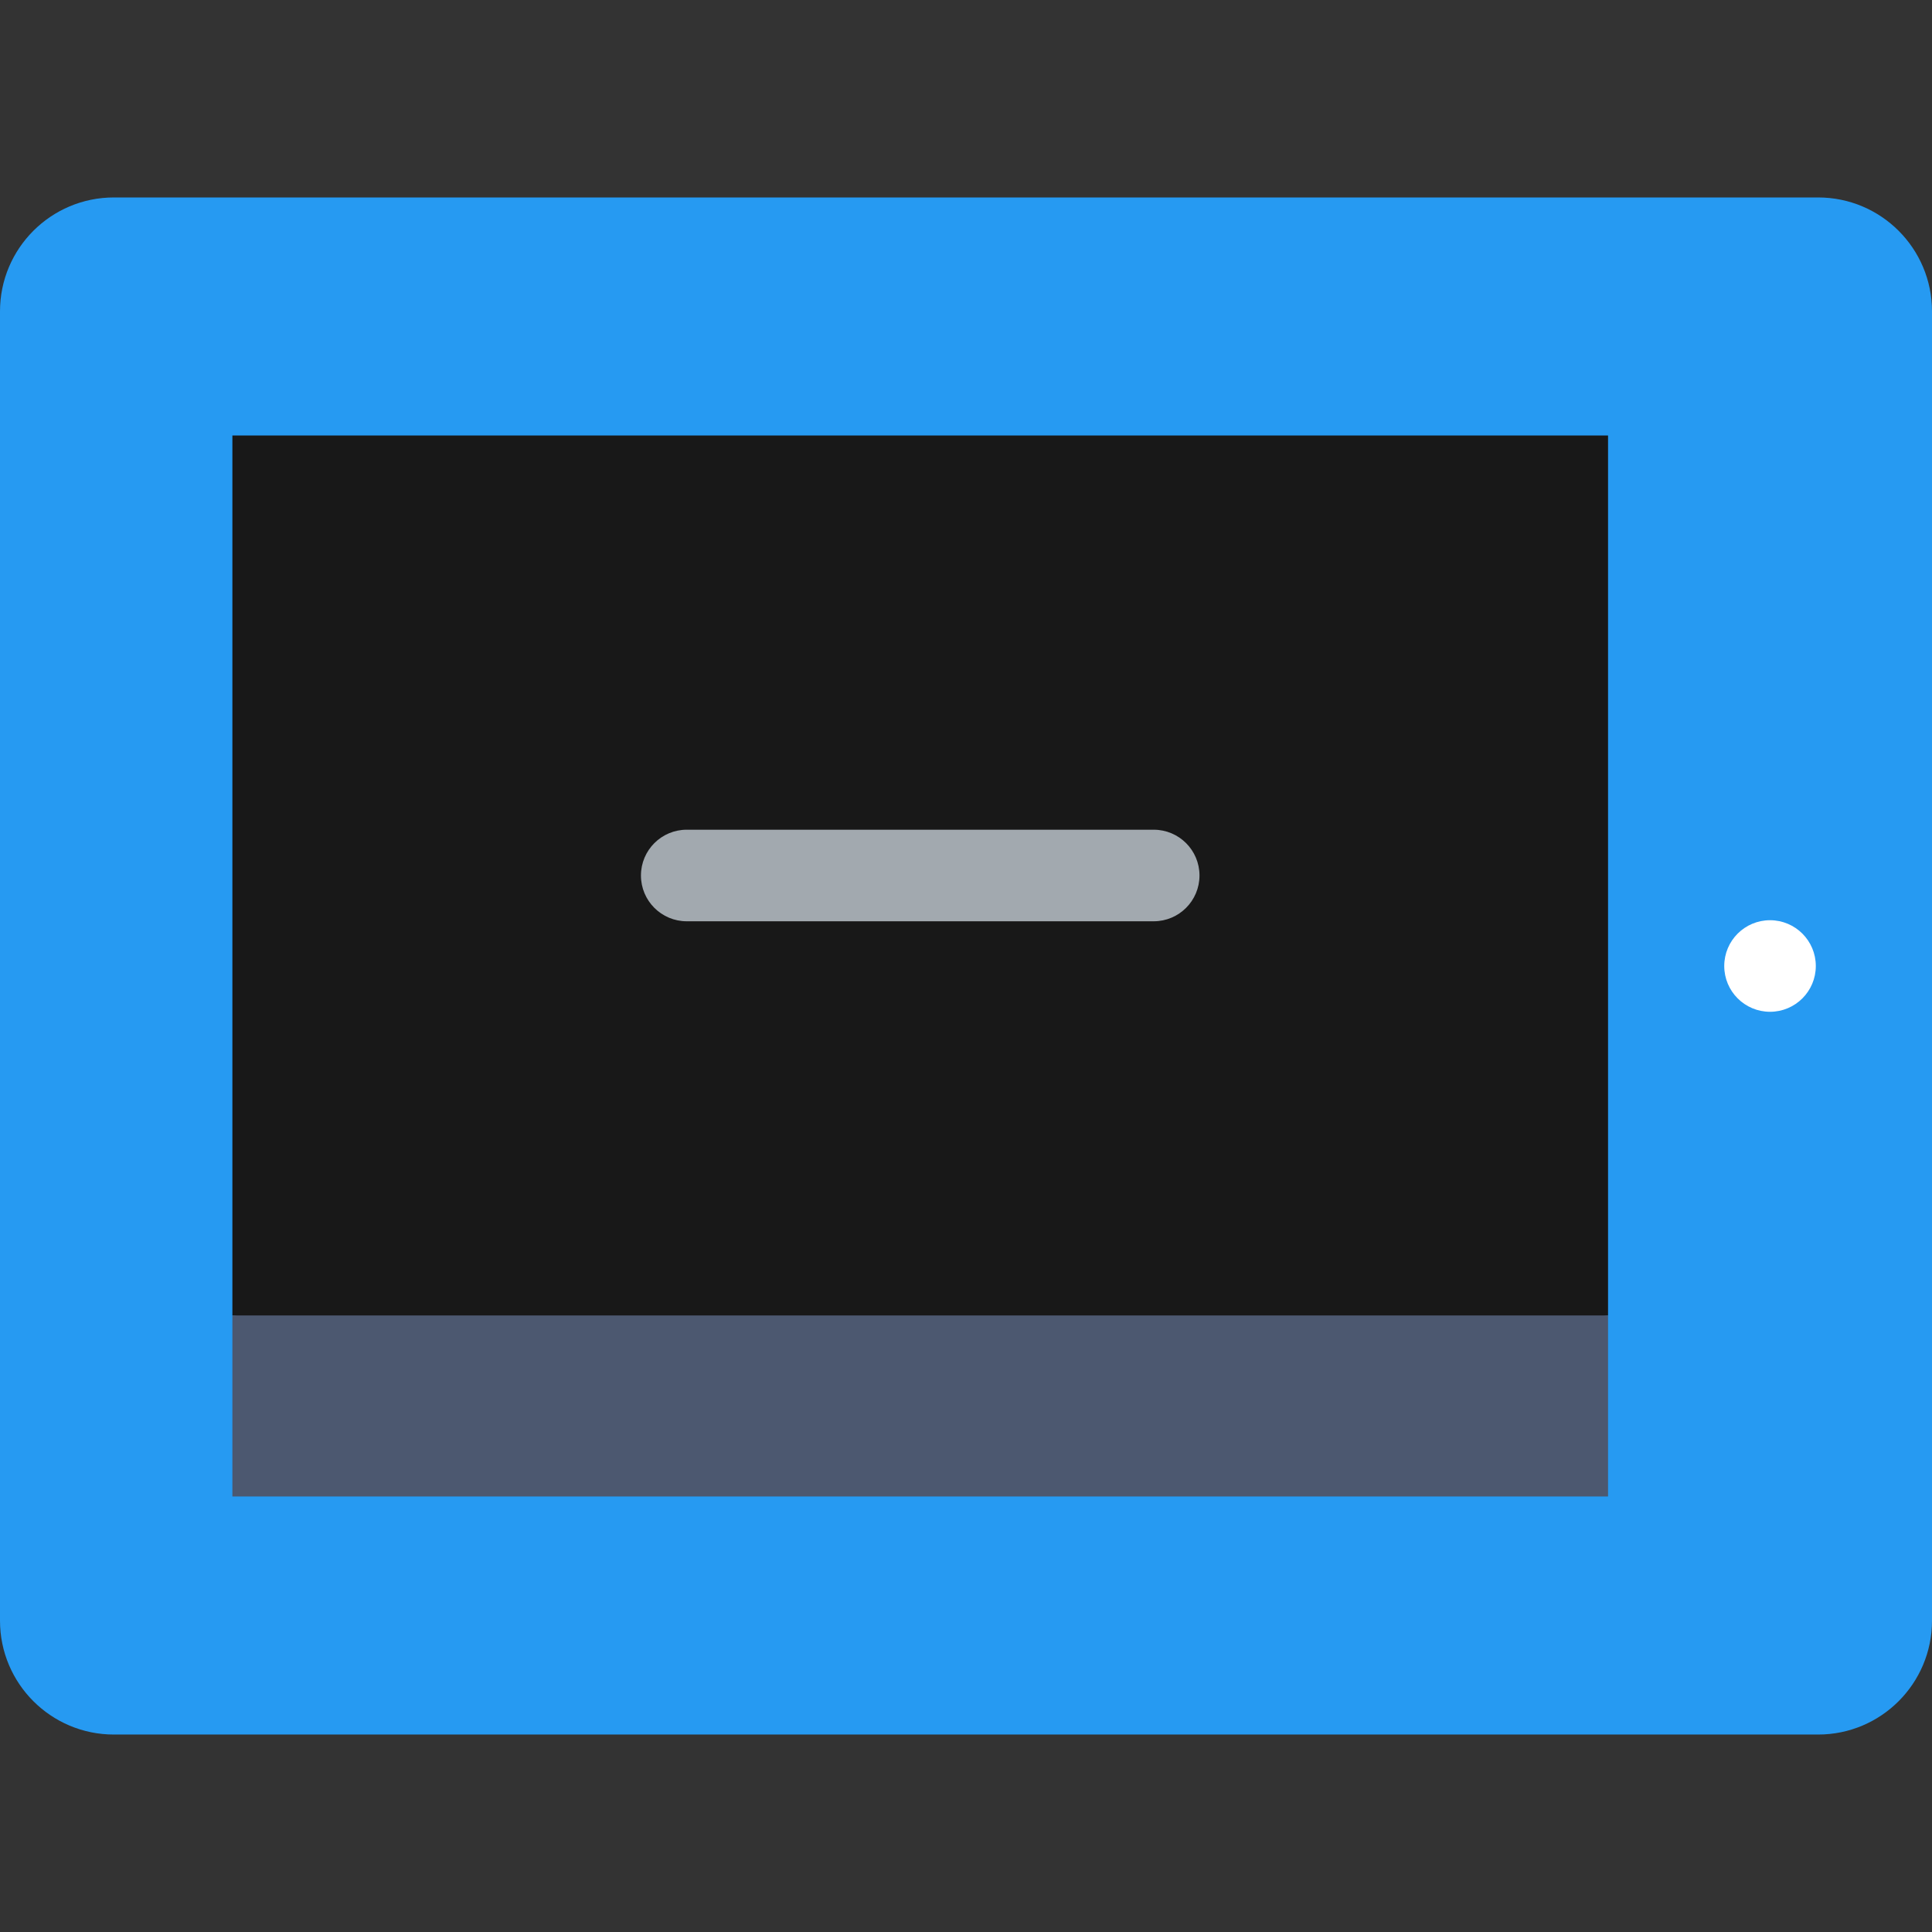
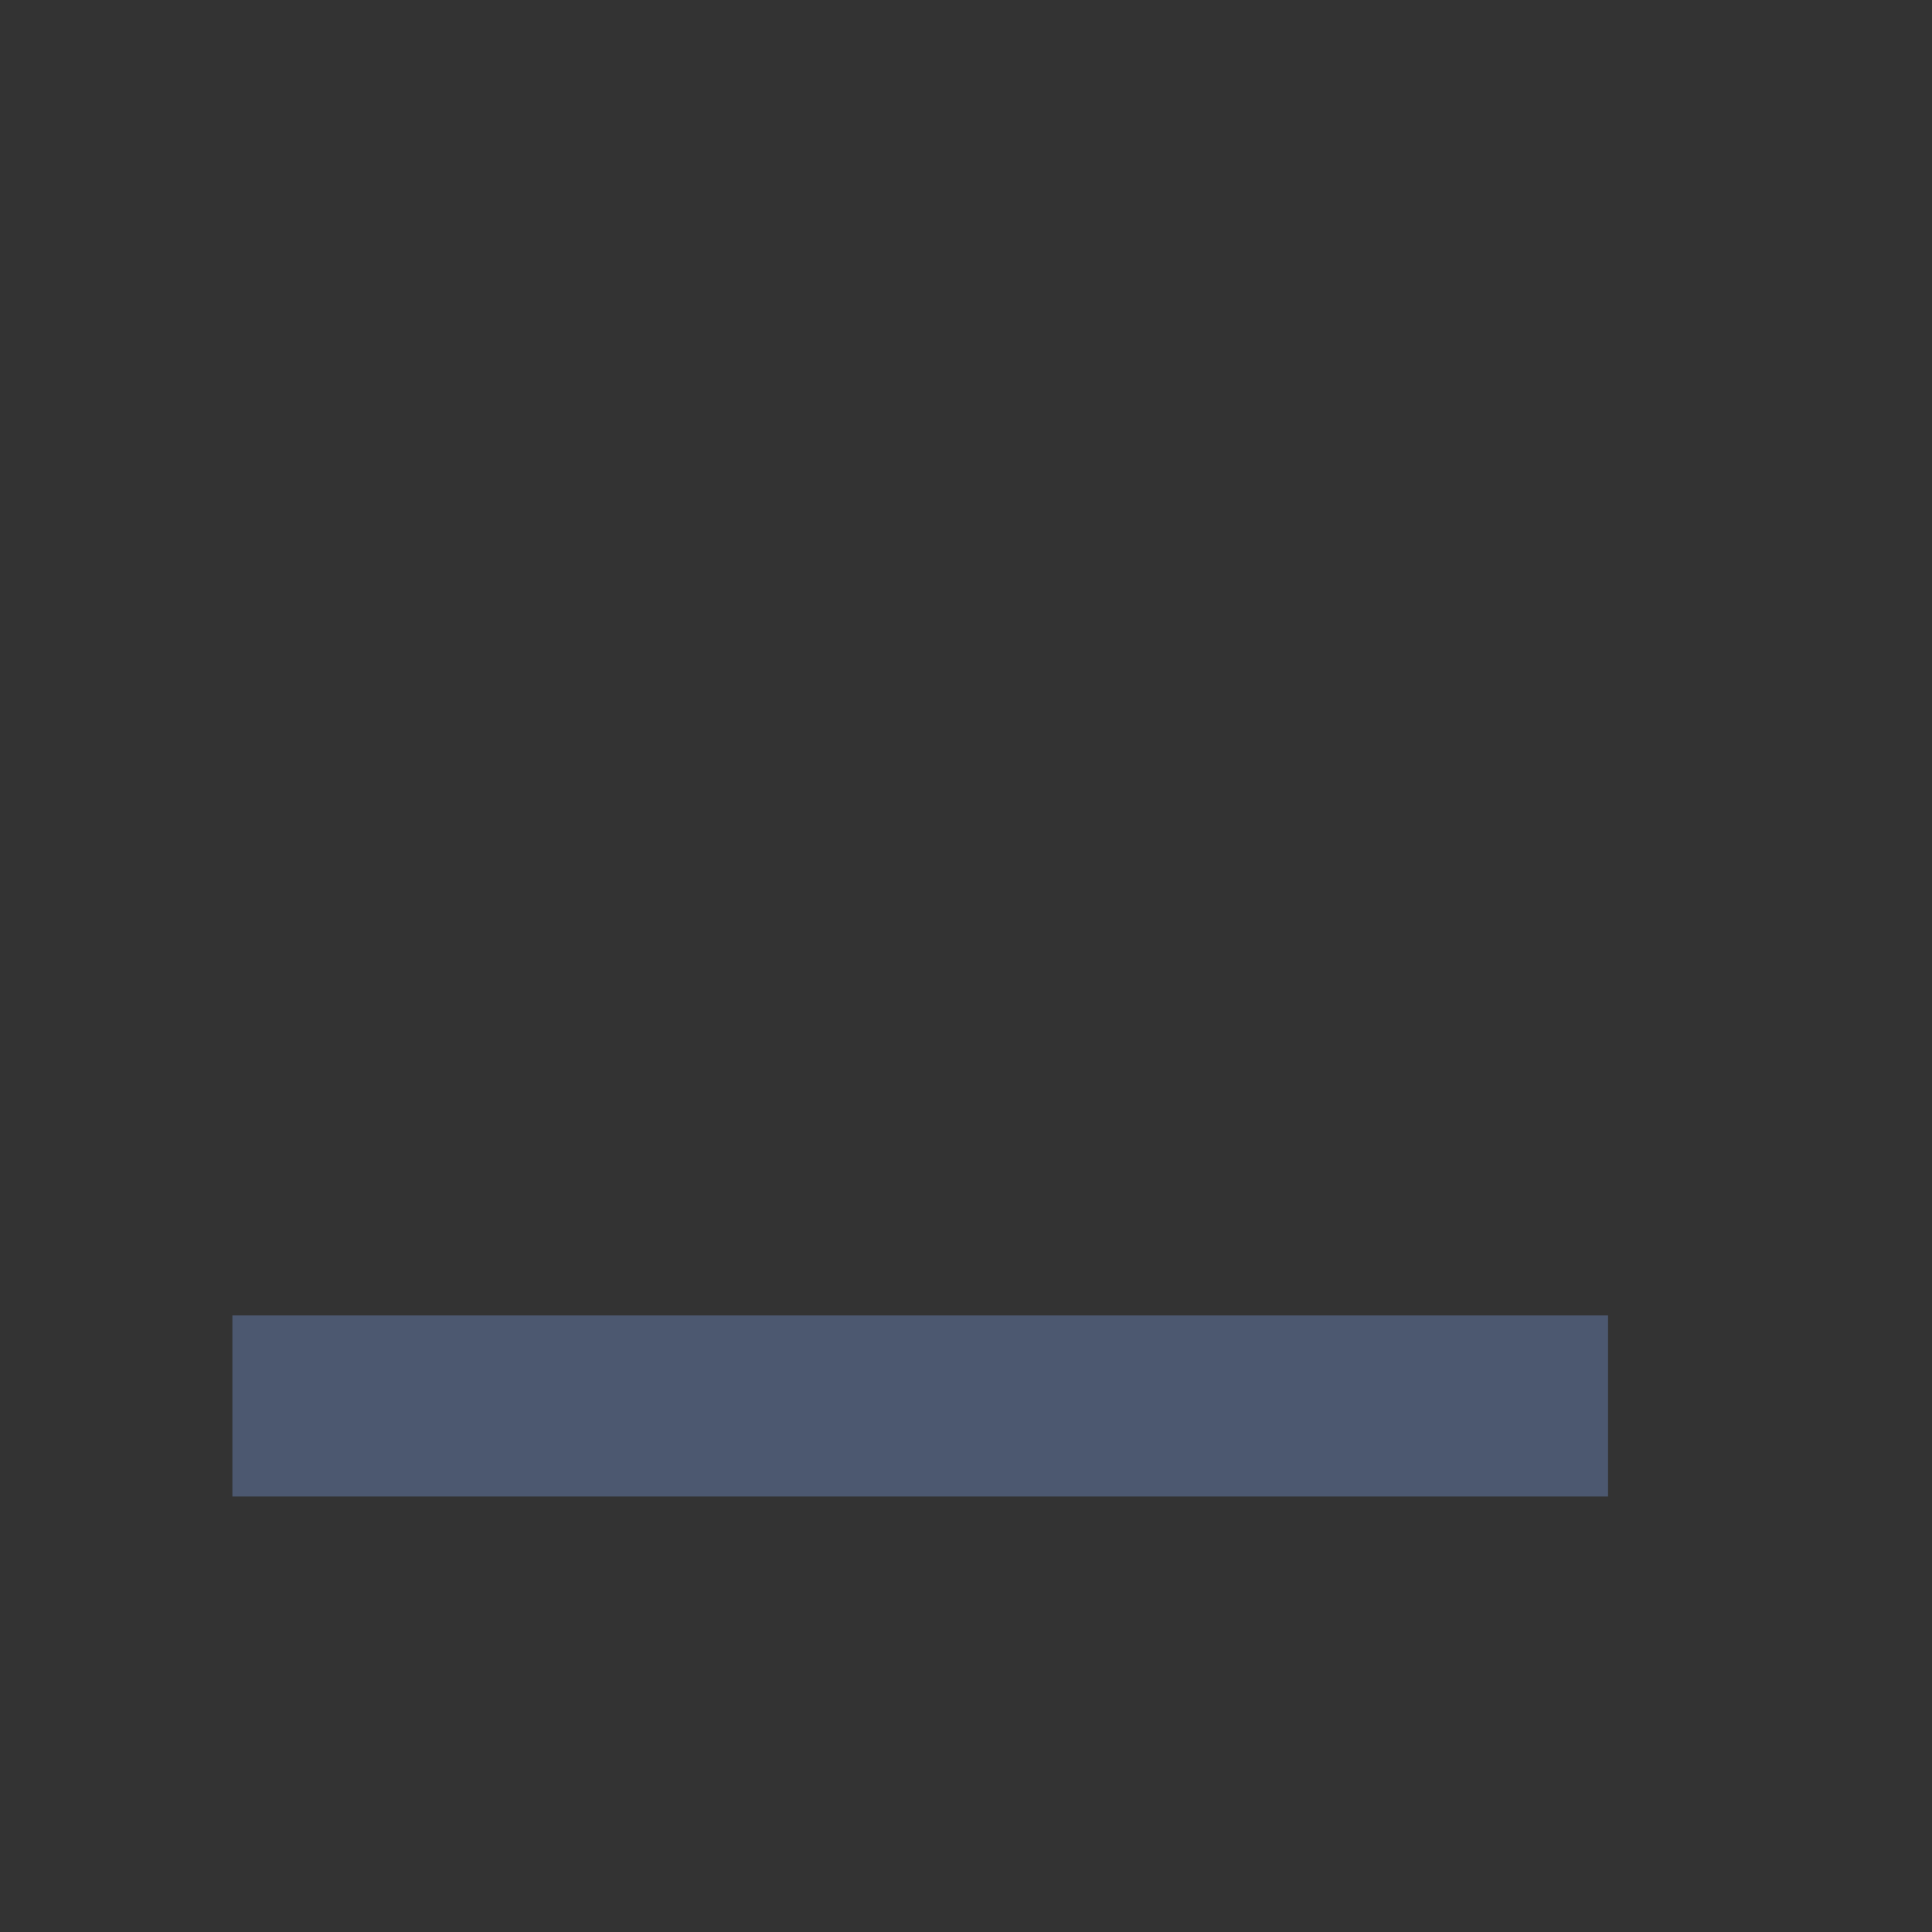
<svg xmlns="http://www.w3.org/2000/svg" version="1.1" id="Layer_1" viewBox="0 0 512 512" xml:space="preserve">
  <rect x="0" y="0" width="512" height="512" fill="#333333" stroke="none" />
-   <path style="fill:#269AF2;" d="M512,429.489c0,16.67-13.513,30.184-30.184,30.184H30.184C13.513,459.674,0,446.159,0,429.489V82.511  c0-16.67,13.513-30.184,30.184-30.184h451.633c16.67,0,30.184,13.513,30.184,30.184L512,429.489L512,429.489z" />
-   <circle style="fill:#FFFFFF;" cx="469.075" cy="256" r="12.133" />
-   <polygon style="fill:#181818;" points="426.149,115.418 426.149,348.609 243.867,372.874 61.586,348.609 61.586,115.418 " />
-   <path style="fill:#A2A9AF;" d="M305.744,244.148H181.991c-6.701,0-12.133-5.432-12.133-12.133c0-6.701,5.432-12.133,12.133-12.133  h123.754c6.7,0,12.133,5.432,12.133,12.133C317.877,238.716,312.444,244.148,305.744,244.148z" />
  <rect x="61.586" y="348.609" style="fill:#4C5870;" width="364.563" height="47.973" />
</svg>